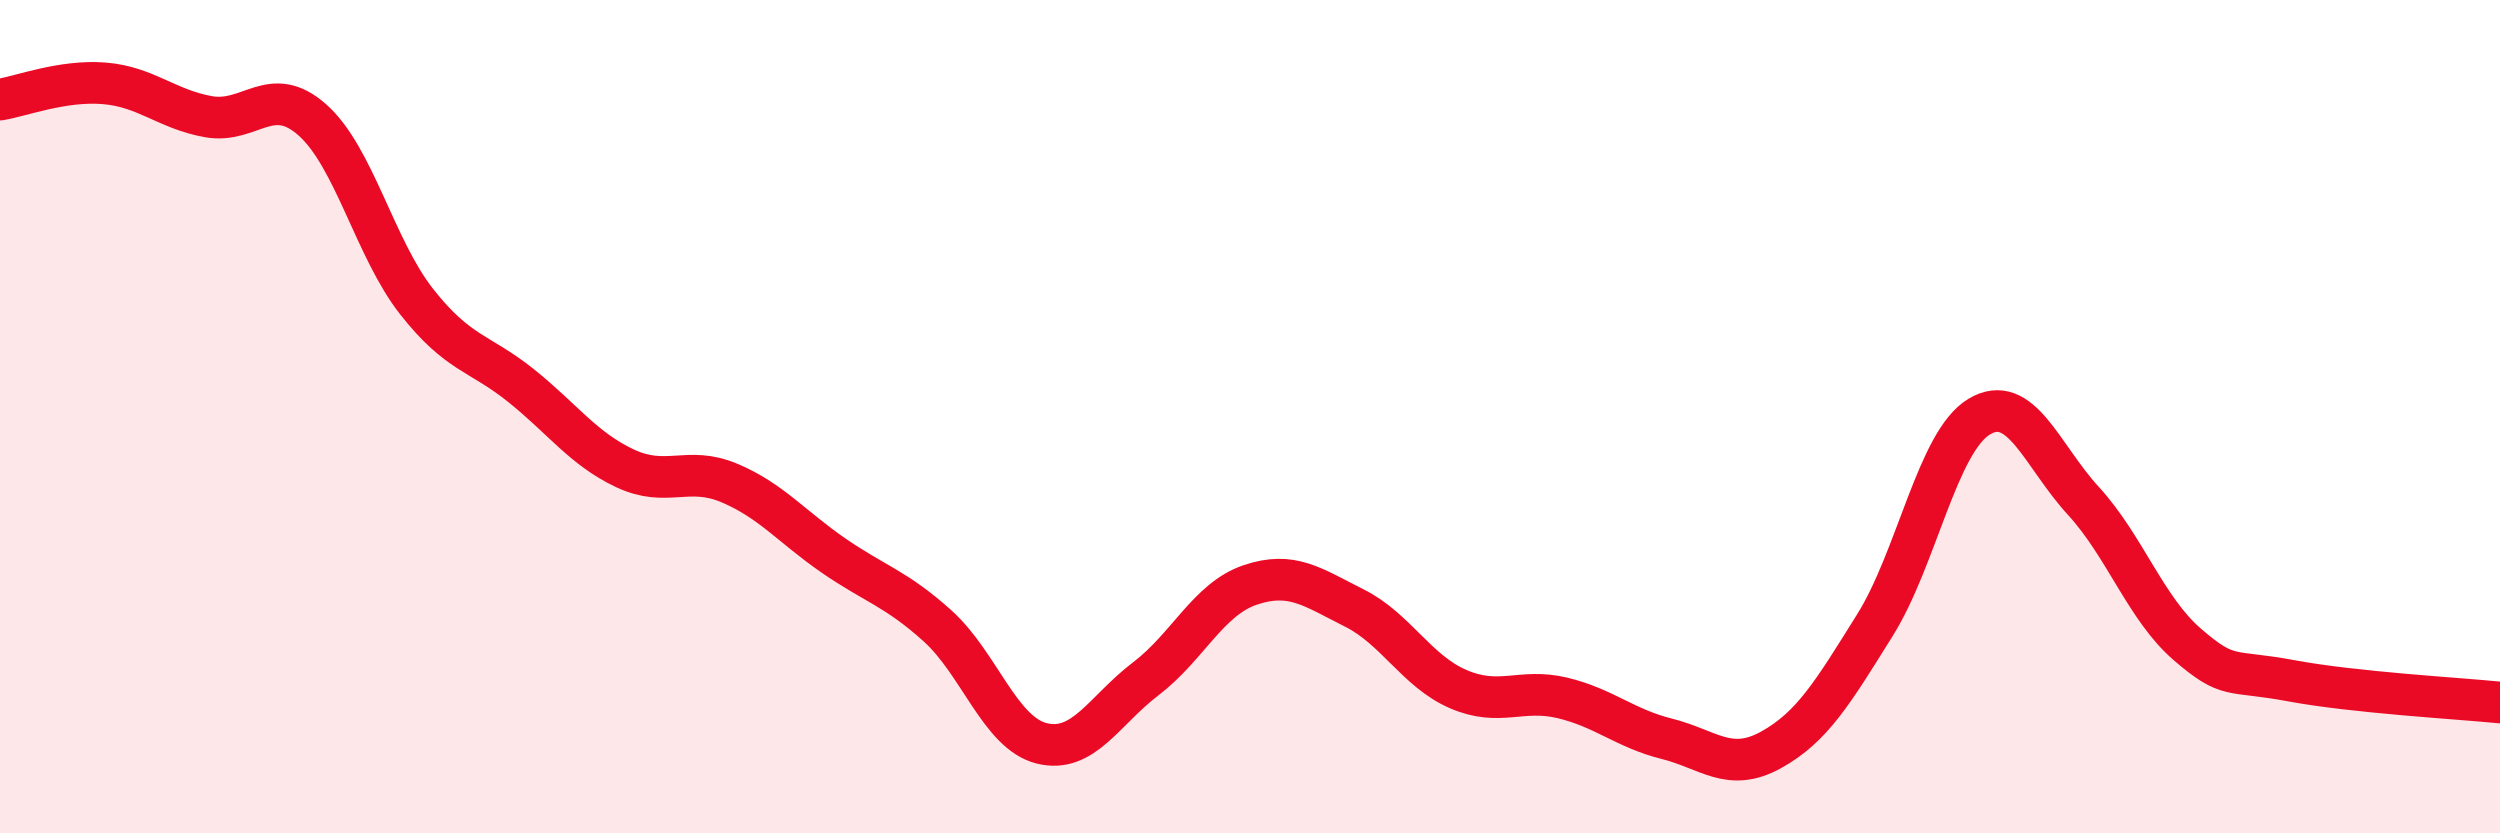
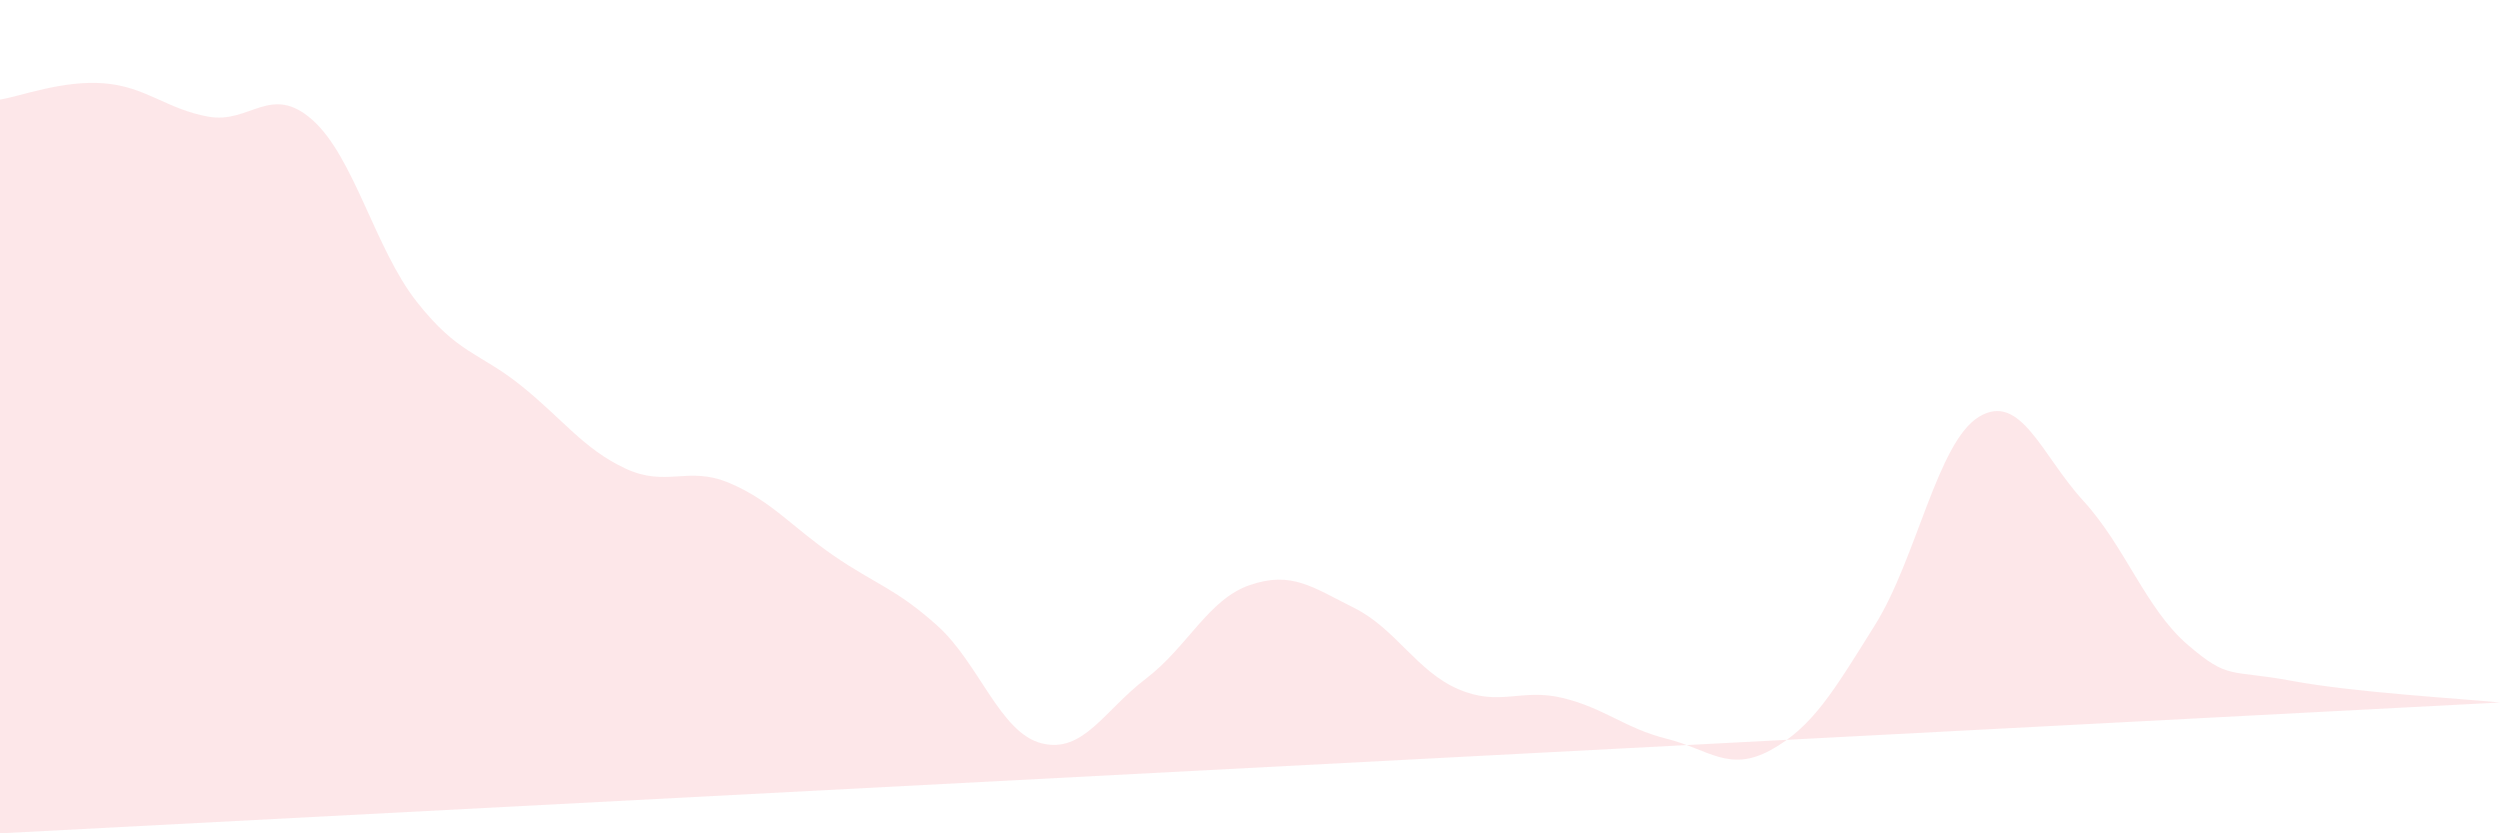
<svg xmlns="http://www.w3.org/2000/svg" width="60" height="20" viewBox="0 0 60 20">
-   <path d="M 0,2.39 C 0.5,2.31 1.5,1.92 2.5,2 C 3.5,2.08 4,2.62 5,2.8 C 6,2.98 6.5,1.99 7.5,2.88 C 8.5,3.77 9,5.97 10,7.24 C 11,8.51 11.5,8.45 12.5,9.25 C 13.5,10.05 14,10.77 15,11.24 C 16,11.71 16.5,11.17 17.5,11.59 C 18.5,12.01 19,12.64 20,13.33 C 21,14.02 21.5,14.12 22.5,15.02 C 23.5,15.92 24,17.59 25,17.84 C 26,18.09 26.5,17.05 27.5,16.29 C 28.5,15.53 29,14.38 30,14.04 C 31,13.7 31.5,14.09 32.5,14.59 C 33.5,15.09 34,16.11 35,16.54 C 36,16.97 36.5,16.51 37.5,16.75 C 38.5,16.99 39,17.48 40,17.73 C 41,17.98 41.5,18.55 42.5,18 C 43.5,17.45 44,16.6 45,15 C 46,13.4 46.5,10.6 47.5,10 C 48.5,9.4 49,10.93 50,12.02 C 51,13.11 51.5,14.61 52.5,15.47 C 53.5,16.33 53.5,16.06 55,16.34 C 56.5,16.62 59,16.76 60,16.86L60 20L0 20Z" fill="#EB0A25" opacity="0.1" stroke-linecap="round" stroke-linejoin="round" />
-   <path d="M 0,2.39 C 0.5,2.31 1.5,1.92 2.5,2 C 3.5,2.08 4,2.62 5,2.8 C 6,2.98 6.5,1.99 7.5,2.88 C 8.5,3.77 9,5.97 10,7.24 C 11,8.51 11.5,8.45 12.5,9.25 C 13.5,10.05 14,10.77 15,11.24 C 16,11.71 16.5,11.17 17.5,11.59 C 18.5,12.01 19,12.64 20,13.33 C 21,14.02 21.5,14.12 22.5,15.02 C 23.5,15.92 24,17.59 25,17.84 C 26,18.09 26.5,17.05 27.5,16.29 C 28.5,15.53 29,14.38 30,14.04 C 31,13.7 31.5,14.09 32.5,14.59 C 33.5,15.09 34,16.11 35,16.54 C 36,16.97 36.5,16.51 37.5,16.75 C 38.5,16.99 39,17.48 40,17.73 C 41,17.98 41.5,18.55 42.5,18 C 43.5,17.45 44,16.6 45,15 C 46,13.4 46.5,10.6 47.5,10 C 48.5,9.4 49,10.93 50,12.02 C 51,13.11 51.5,14.61 52.5,15.47 C 53.5,16.33 53.5,16.06 55,16.34 C 56.5,16.62 59,16.76 60,16.86" stroke="#EB0A25" stroke-width="1" fill="none" stroke-linecap="round" stroke-linejoin="round" />
+   <path d="M 0,2.39 C 0.5,2.31 1.5,1.92 2.5,2 C 3.5,2.08 4,2.62 5,2.8 C 6,2.98 6.5,1.99 7.5,2.88 C 8.5,3.77 9,5.97 10,7.24 C 11,8.51 11.5,8.45 12.5,9.25 C 13.5,10.05 14,10.77 15,11.24 C 16,11.71 16.5,11.17 17.5,11.59 C 18.5,12.01 19,12.64 20,13.33 C 21,14.02 21.5,14.12 22.5,15.02 C 23.5,15.92 24,17.59 25,17.84 C 26,18.09 26.5,17.05 27.5,16.29 C 28.5,15.53 29,14.38 30,14.04 C 31,13.7 31.5,14.09 32.5,14.59 C 33.5,15.09 34,16.11 35,16.54 C 36,16.97 36.5,16.51 37.5,16.75 C 38.5,16.99 39,17.48 40,17.73 C 41,17.98 41.5,18.55 42.5,18 C 43.5,17.45 44,16.6 45,15 C 46,13.4 46.5,10.6 47.5,10 C 48.5,9.4 49,10.93 50,12.02 C 51,13.11 51.5,14.61 52.5,15.47 C 53.5,16.33 53.5,16.06 55,16.34 C 56.5,16.62 59,16.76 60,16.86L0 20Z" fill="#EB0A25" opacity="0.1" stroke-linecap="round" stroke-linejoin="round" />
</svg>